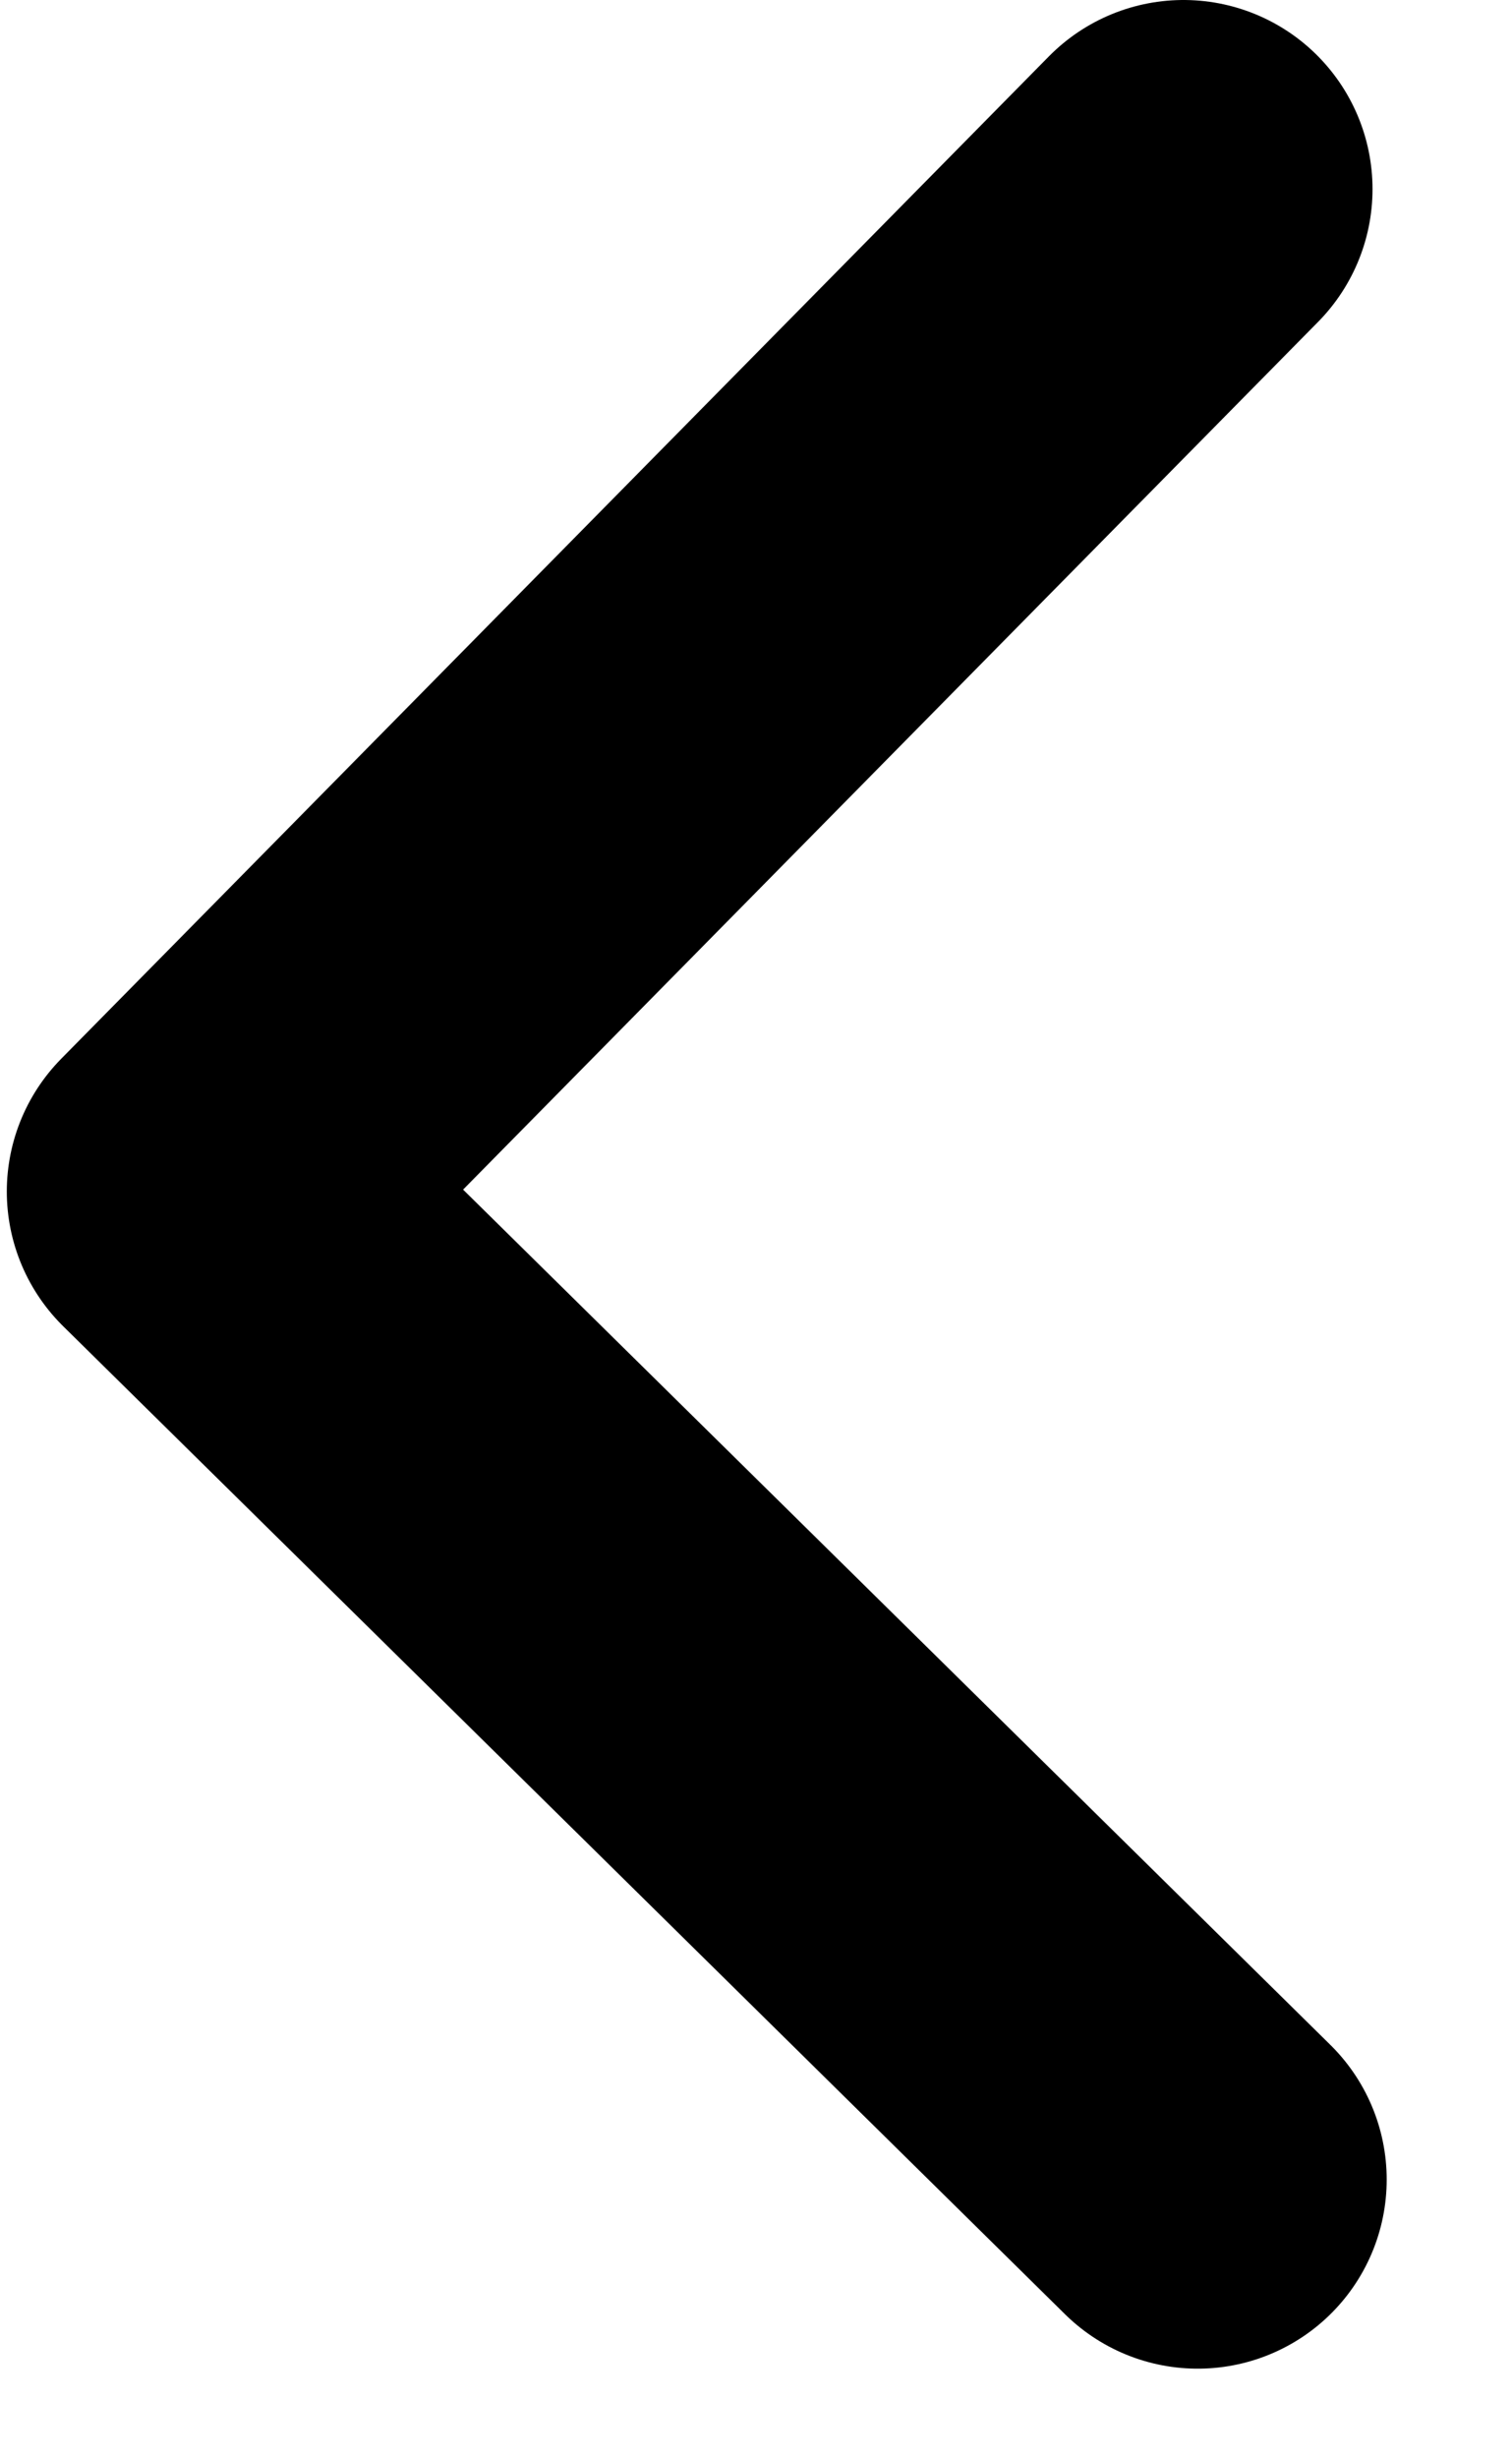
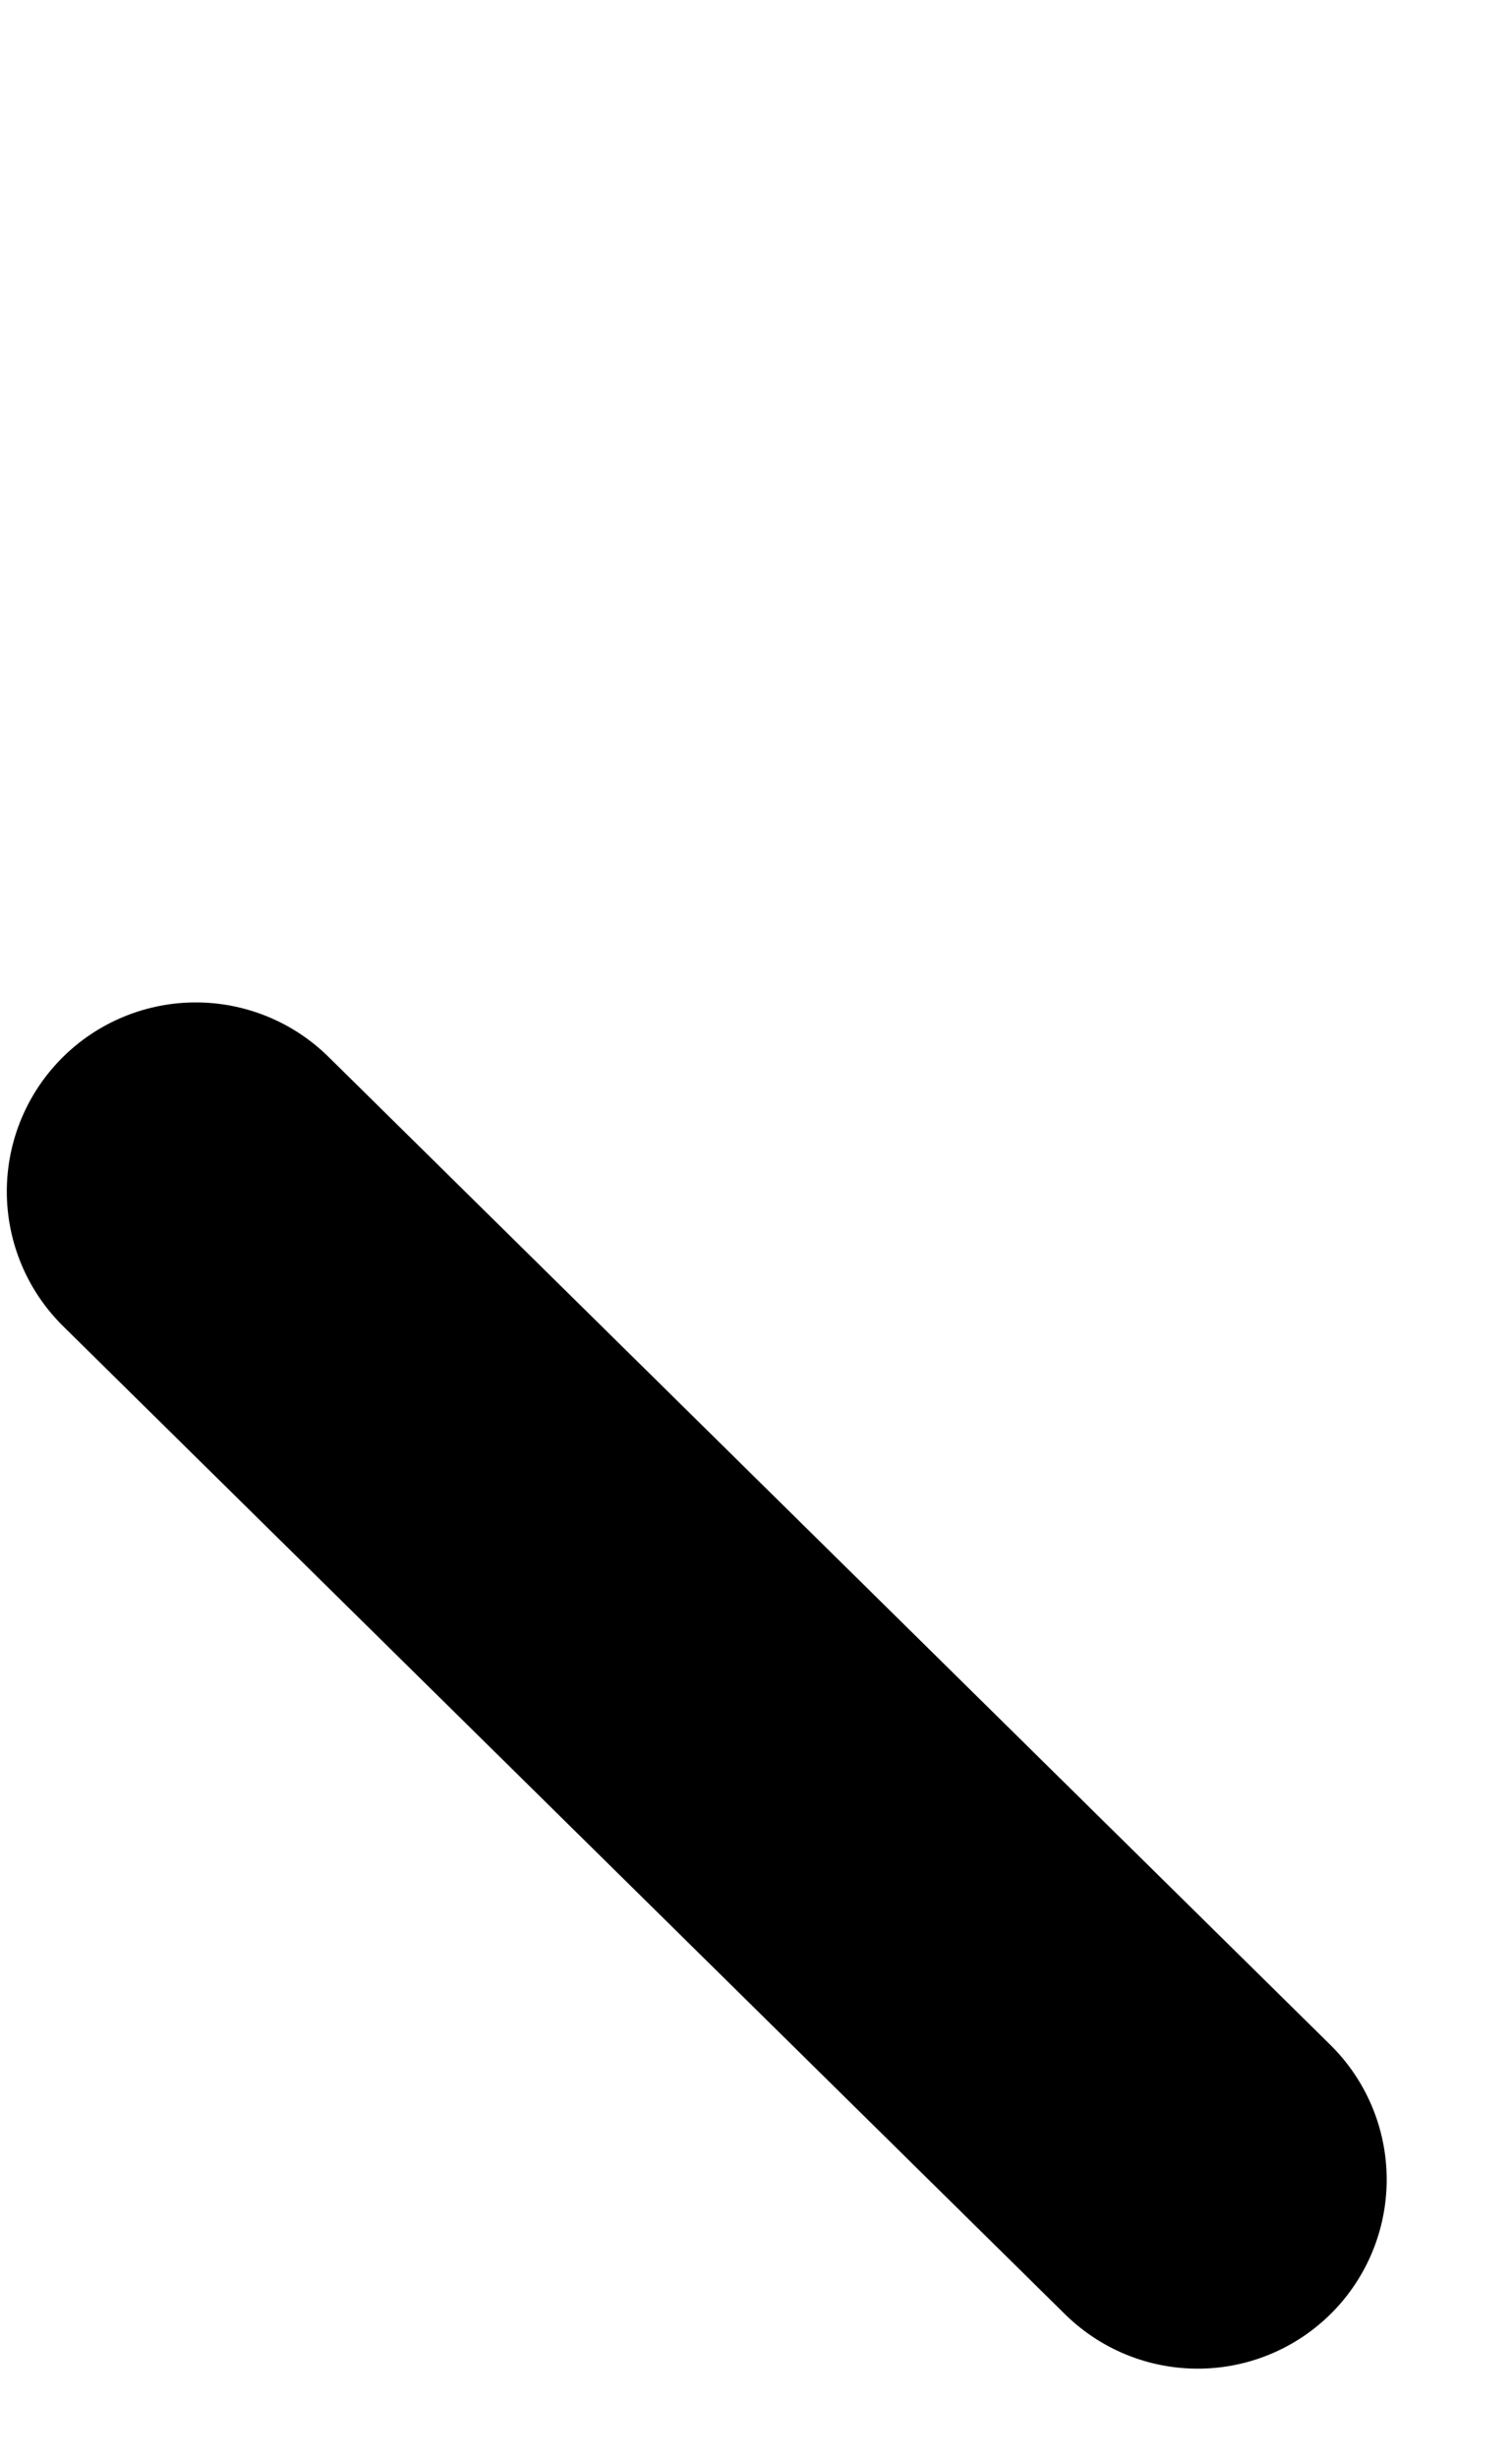
<svg xmlns="http://www.w3.org/2000/svg" width="8" height="13" viewBox="0 0 8 13" fill="none">
-   <path id="Vector" d="M6.337 11.526L1.036 6.301L6.262 1" stroke="black" stroke-width="2" stroke-linecap="round" stroke-linejoin="round" />
+   <path id="Vector" d="M6.337 11.526L1.036 6.301" stroke="black" stroke-width="2" stroke-linecap="round" stroke-linejoin="round" />
</svg>